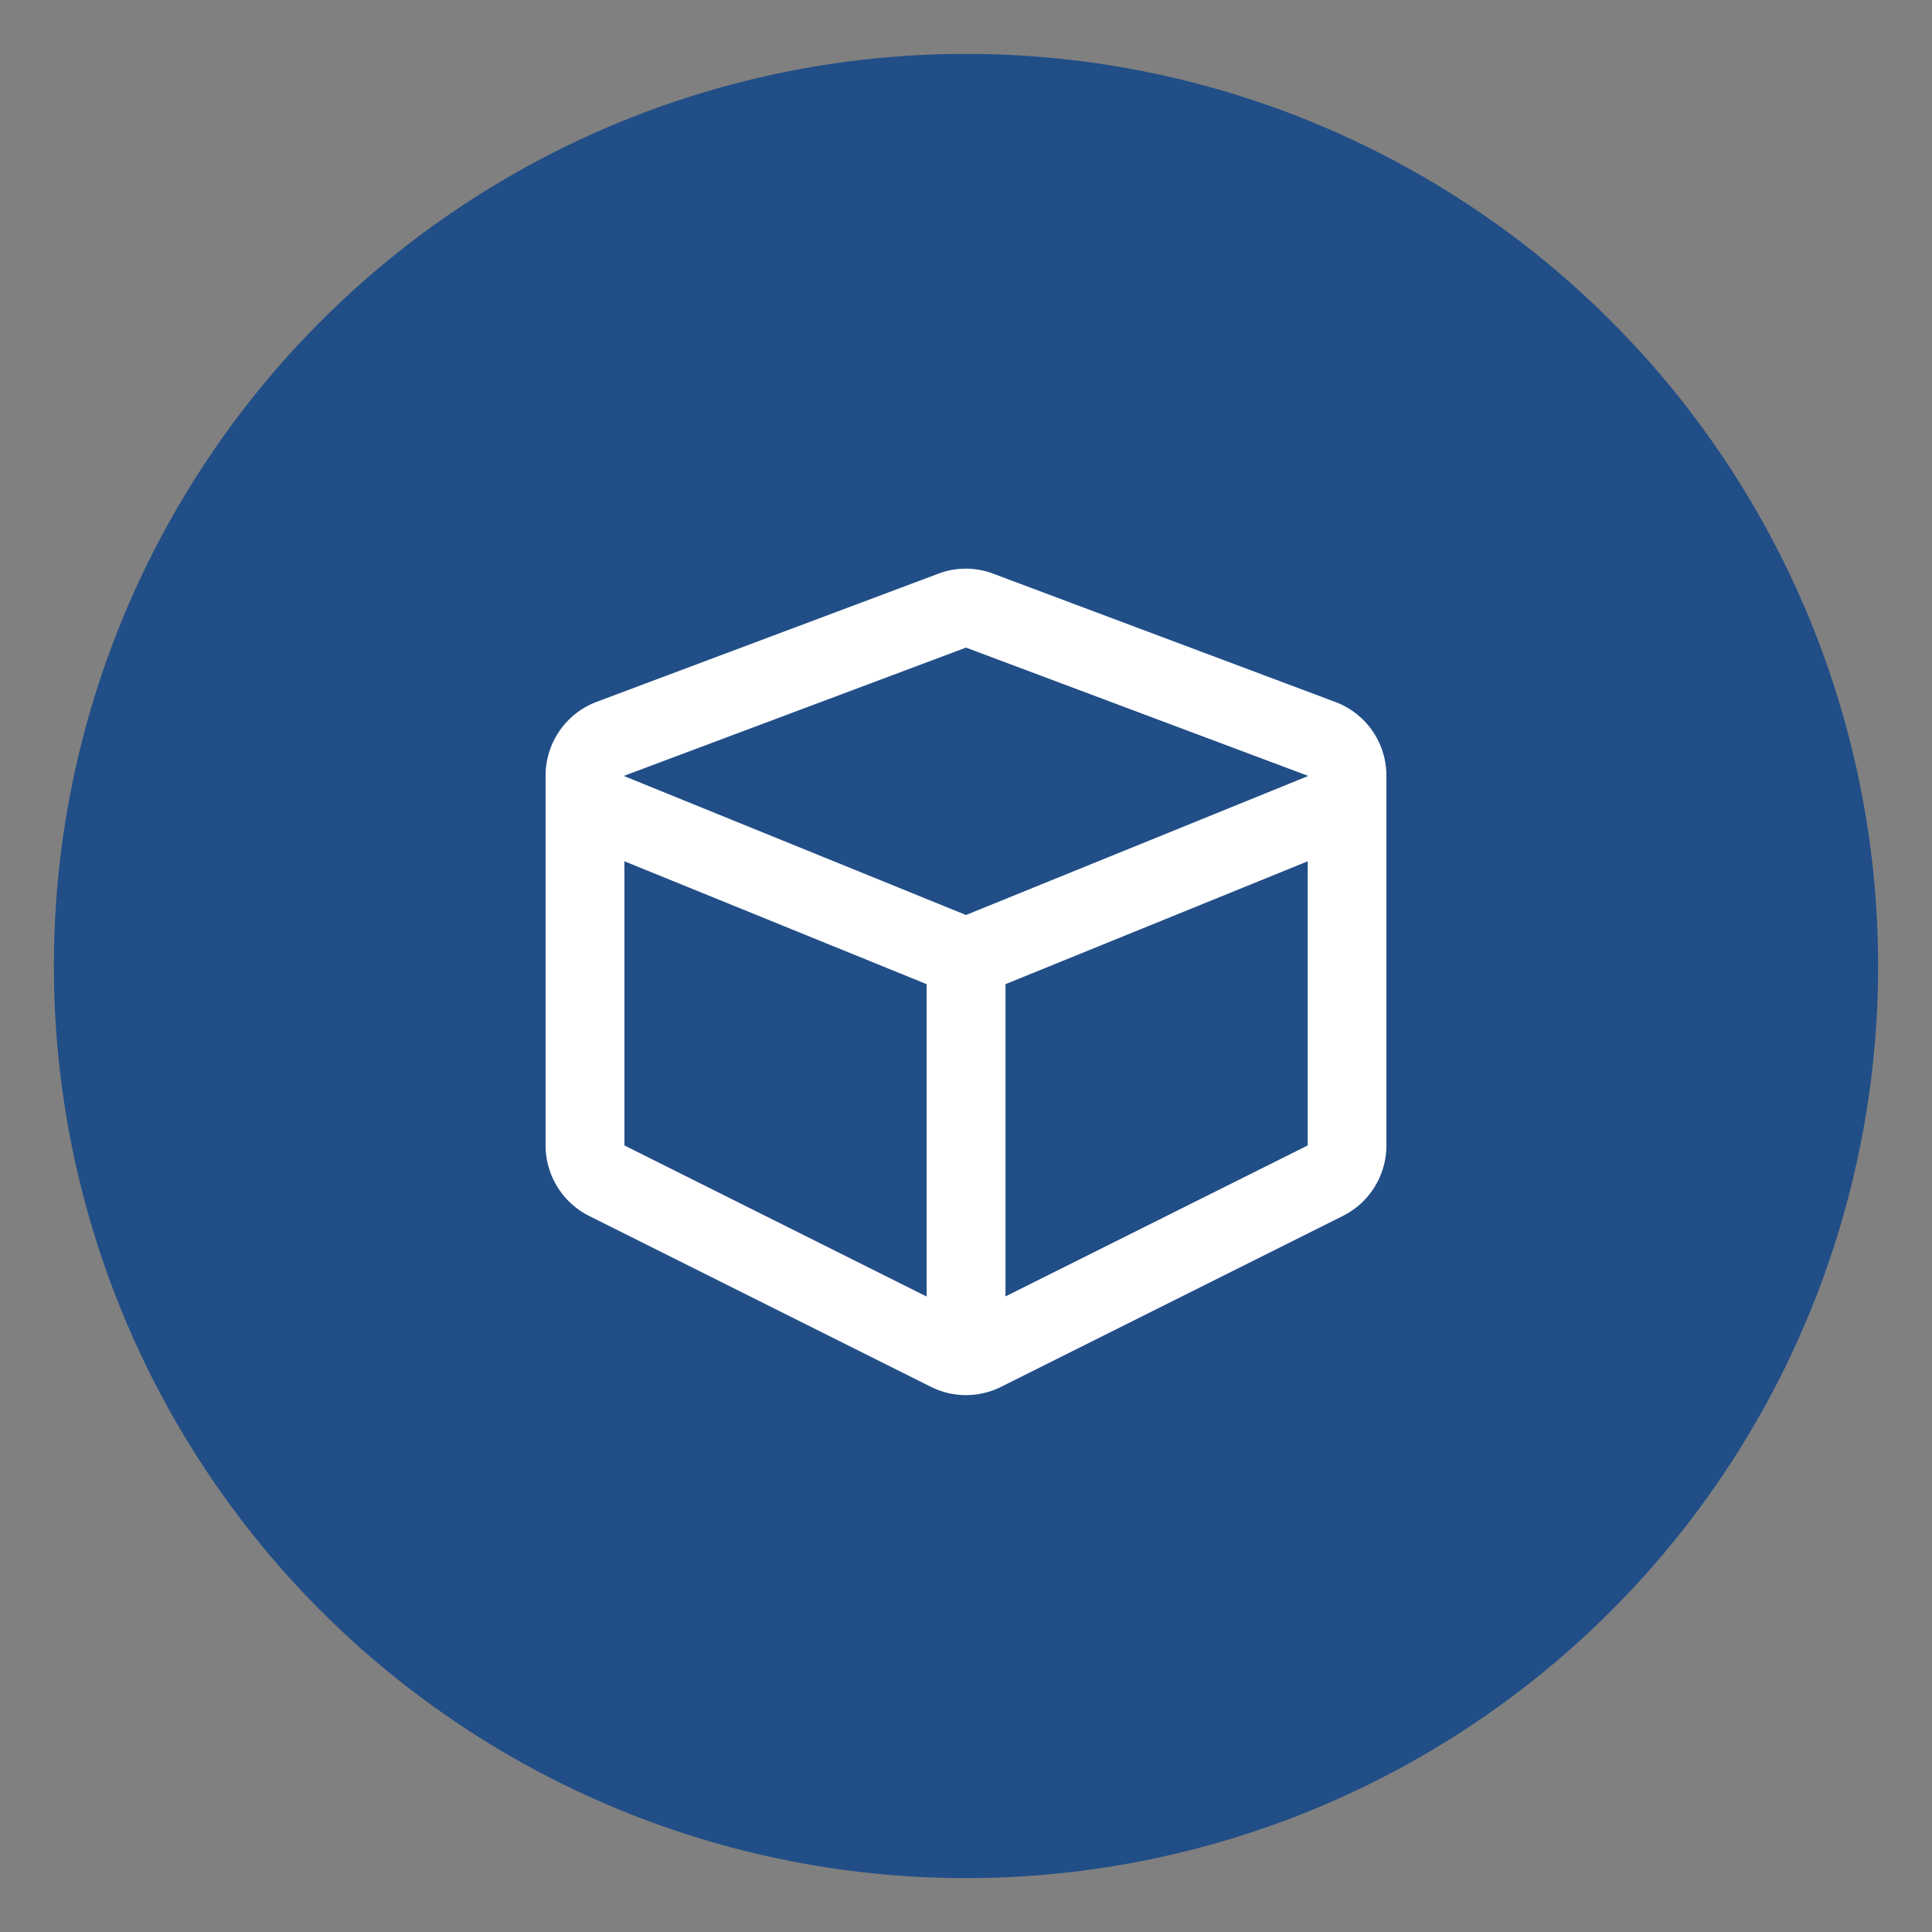
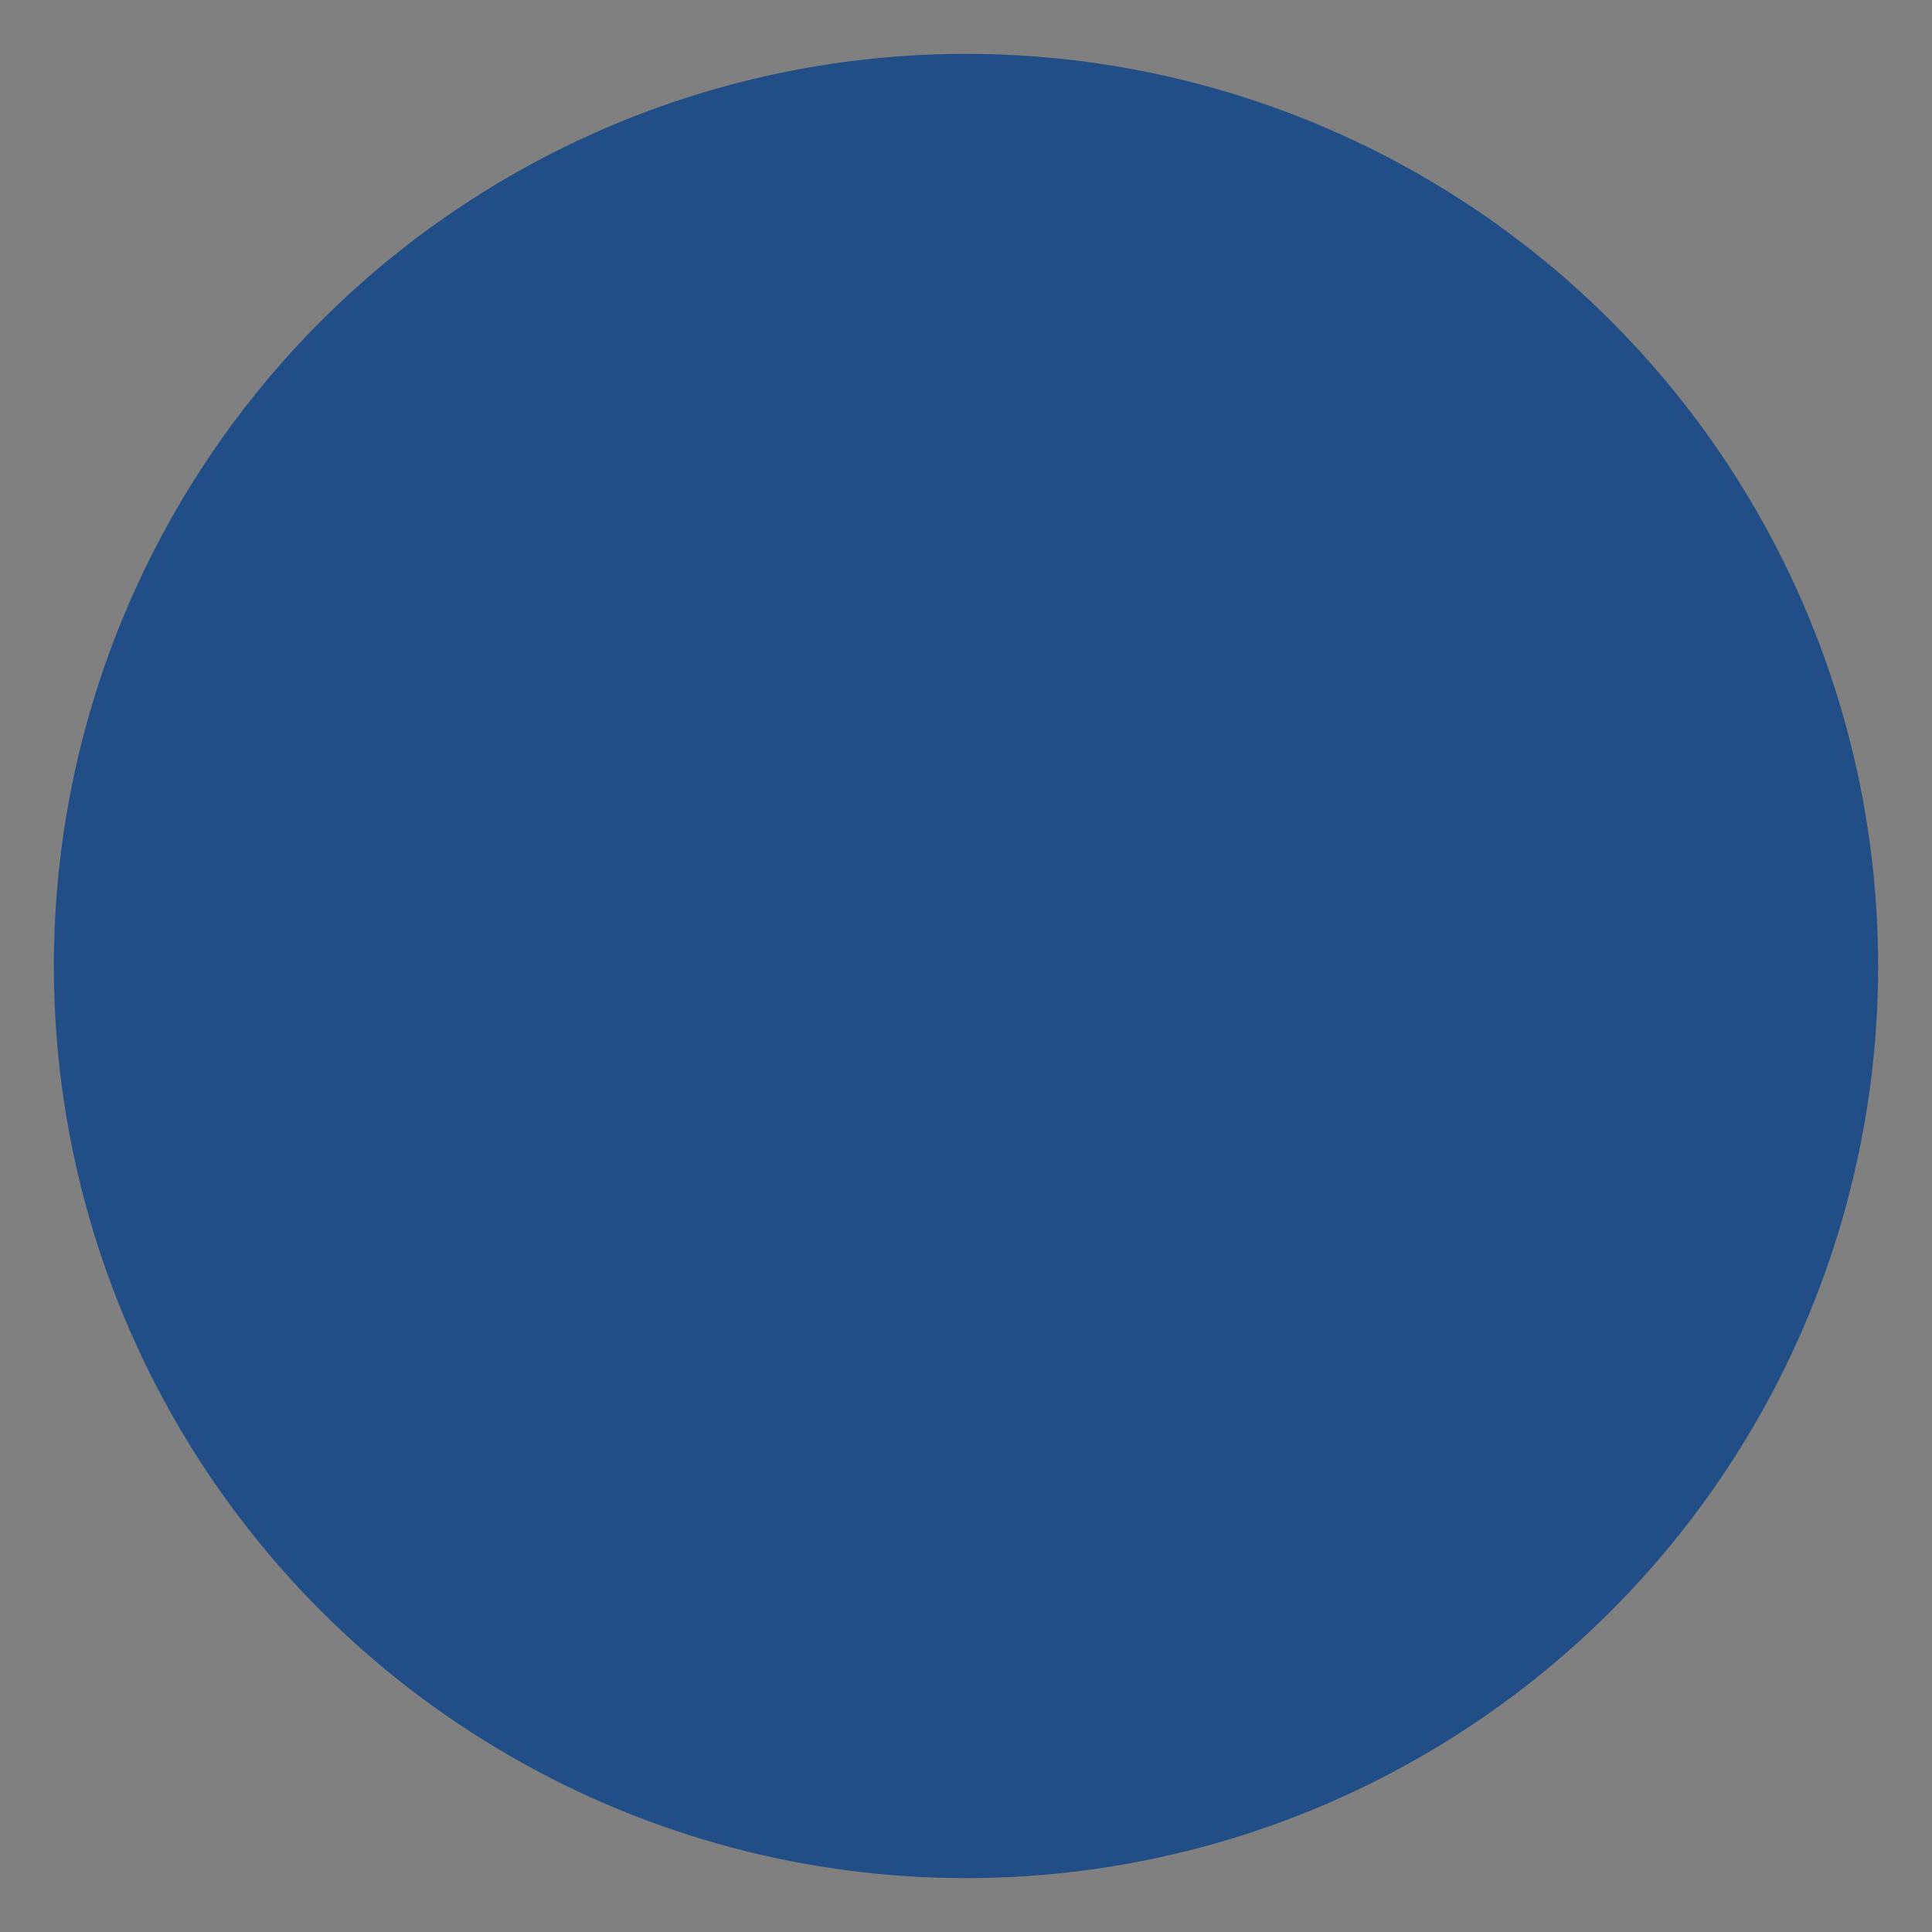
<svg xmlns="http://www.w3.org/2000/svg" id="Ebene_1" data-name="Ebene 1" viewBox="0 0 500 500">
  <rect x="0" y="0" width="500" height="500" fill="#808080" stroke="none" />
  <defs>
    <style>.cls-1{fill:#214e87;}.cls-2{fill:#fff;}</style>
  </defs>
  <circle class="cls-1" cx="250" cy="250" r="236.06" />
-   <path class="cls-2" d="M257.16,148.51l88.42,33.16a20.36,20.36,0,0,1,13.22,19.08v95.69a20.39,20.39,0,0,1-11.26,18.24l-88.42,44.21a20.27,20.27,0,0,1-18.24,0l-88.42-44.21a20.41,20.41,0,0,1-11.26-18.24V200.75a20.41,20.41,0,0,1,13.22-19.12l88.42-33.16A20.08,20.08,0,0,1,257.16,148.51ZM161.6,200.75v.13L250,236.8l88.42-35.92v-.13L250,167.6Zm0,95.69,78.22,39.11V254.7L161.6,222.9Zm176.84,0V222.9l-78.22,31.8v80.81Z" />
</svg>